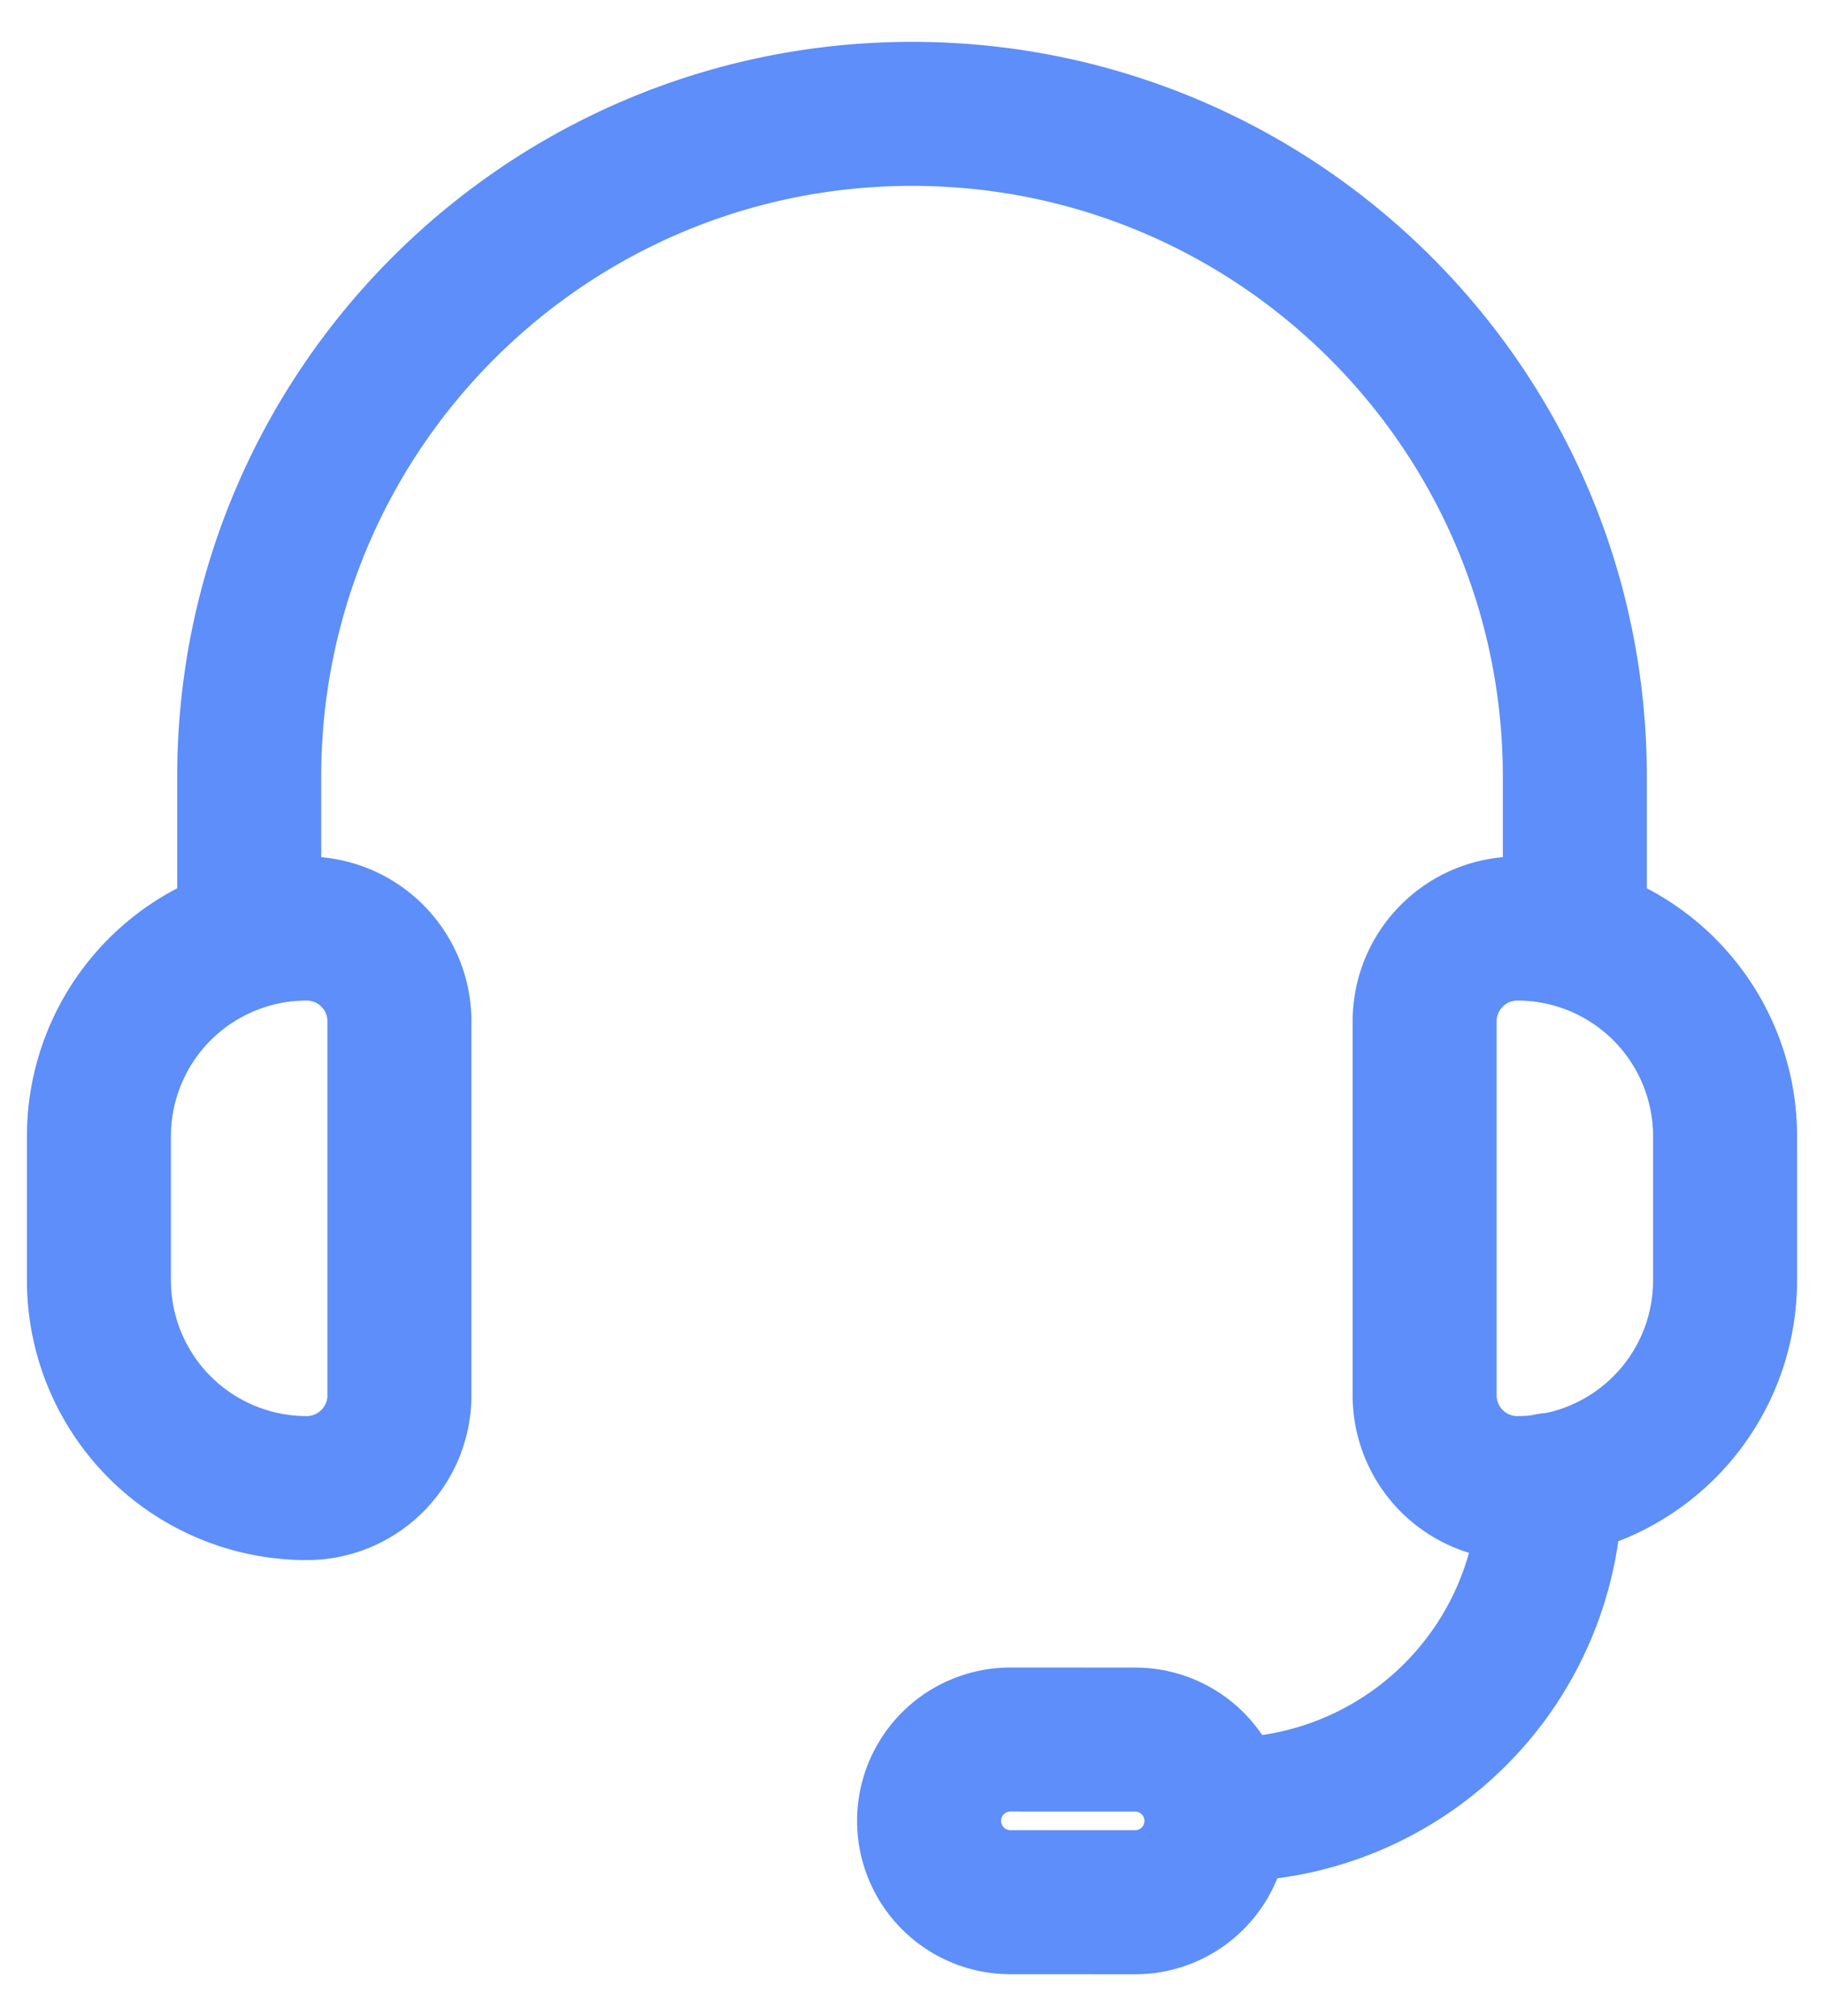
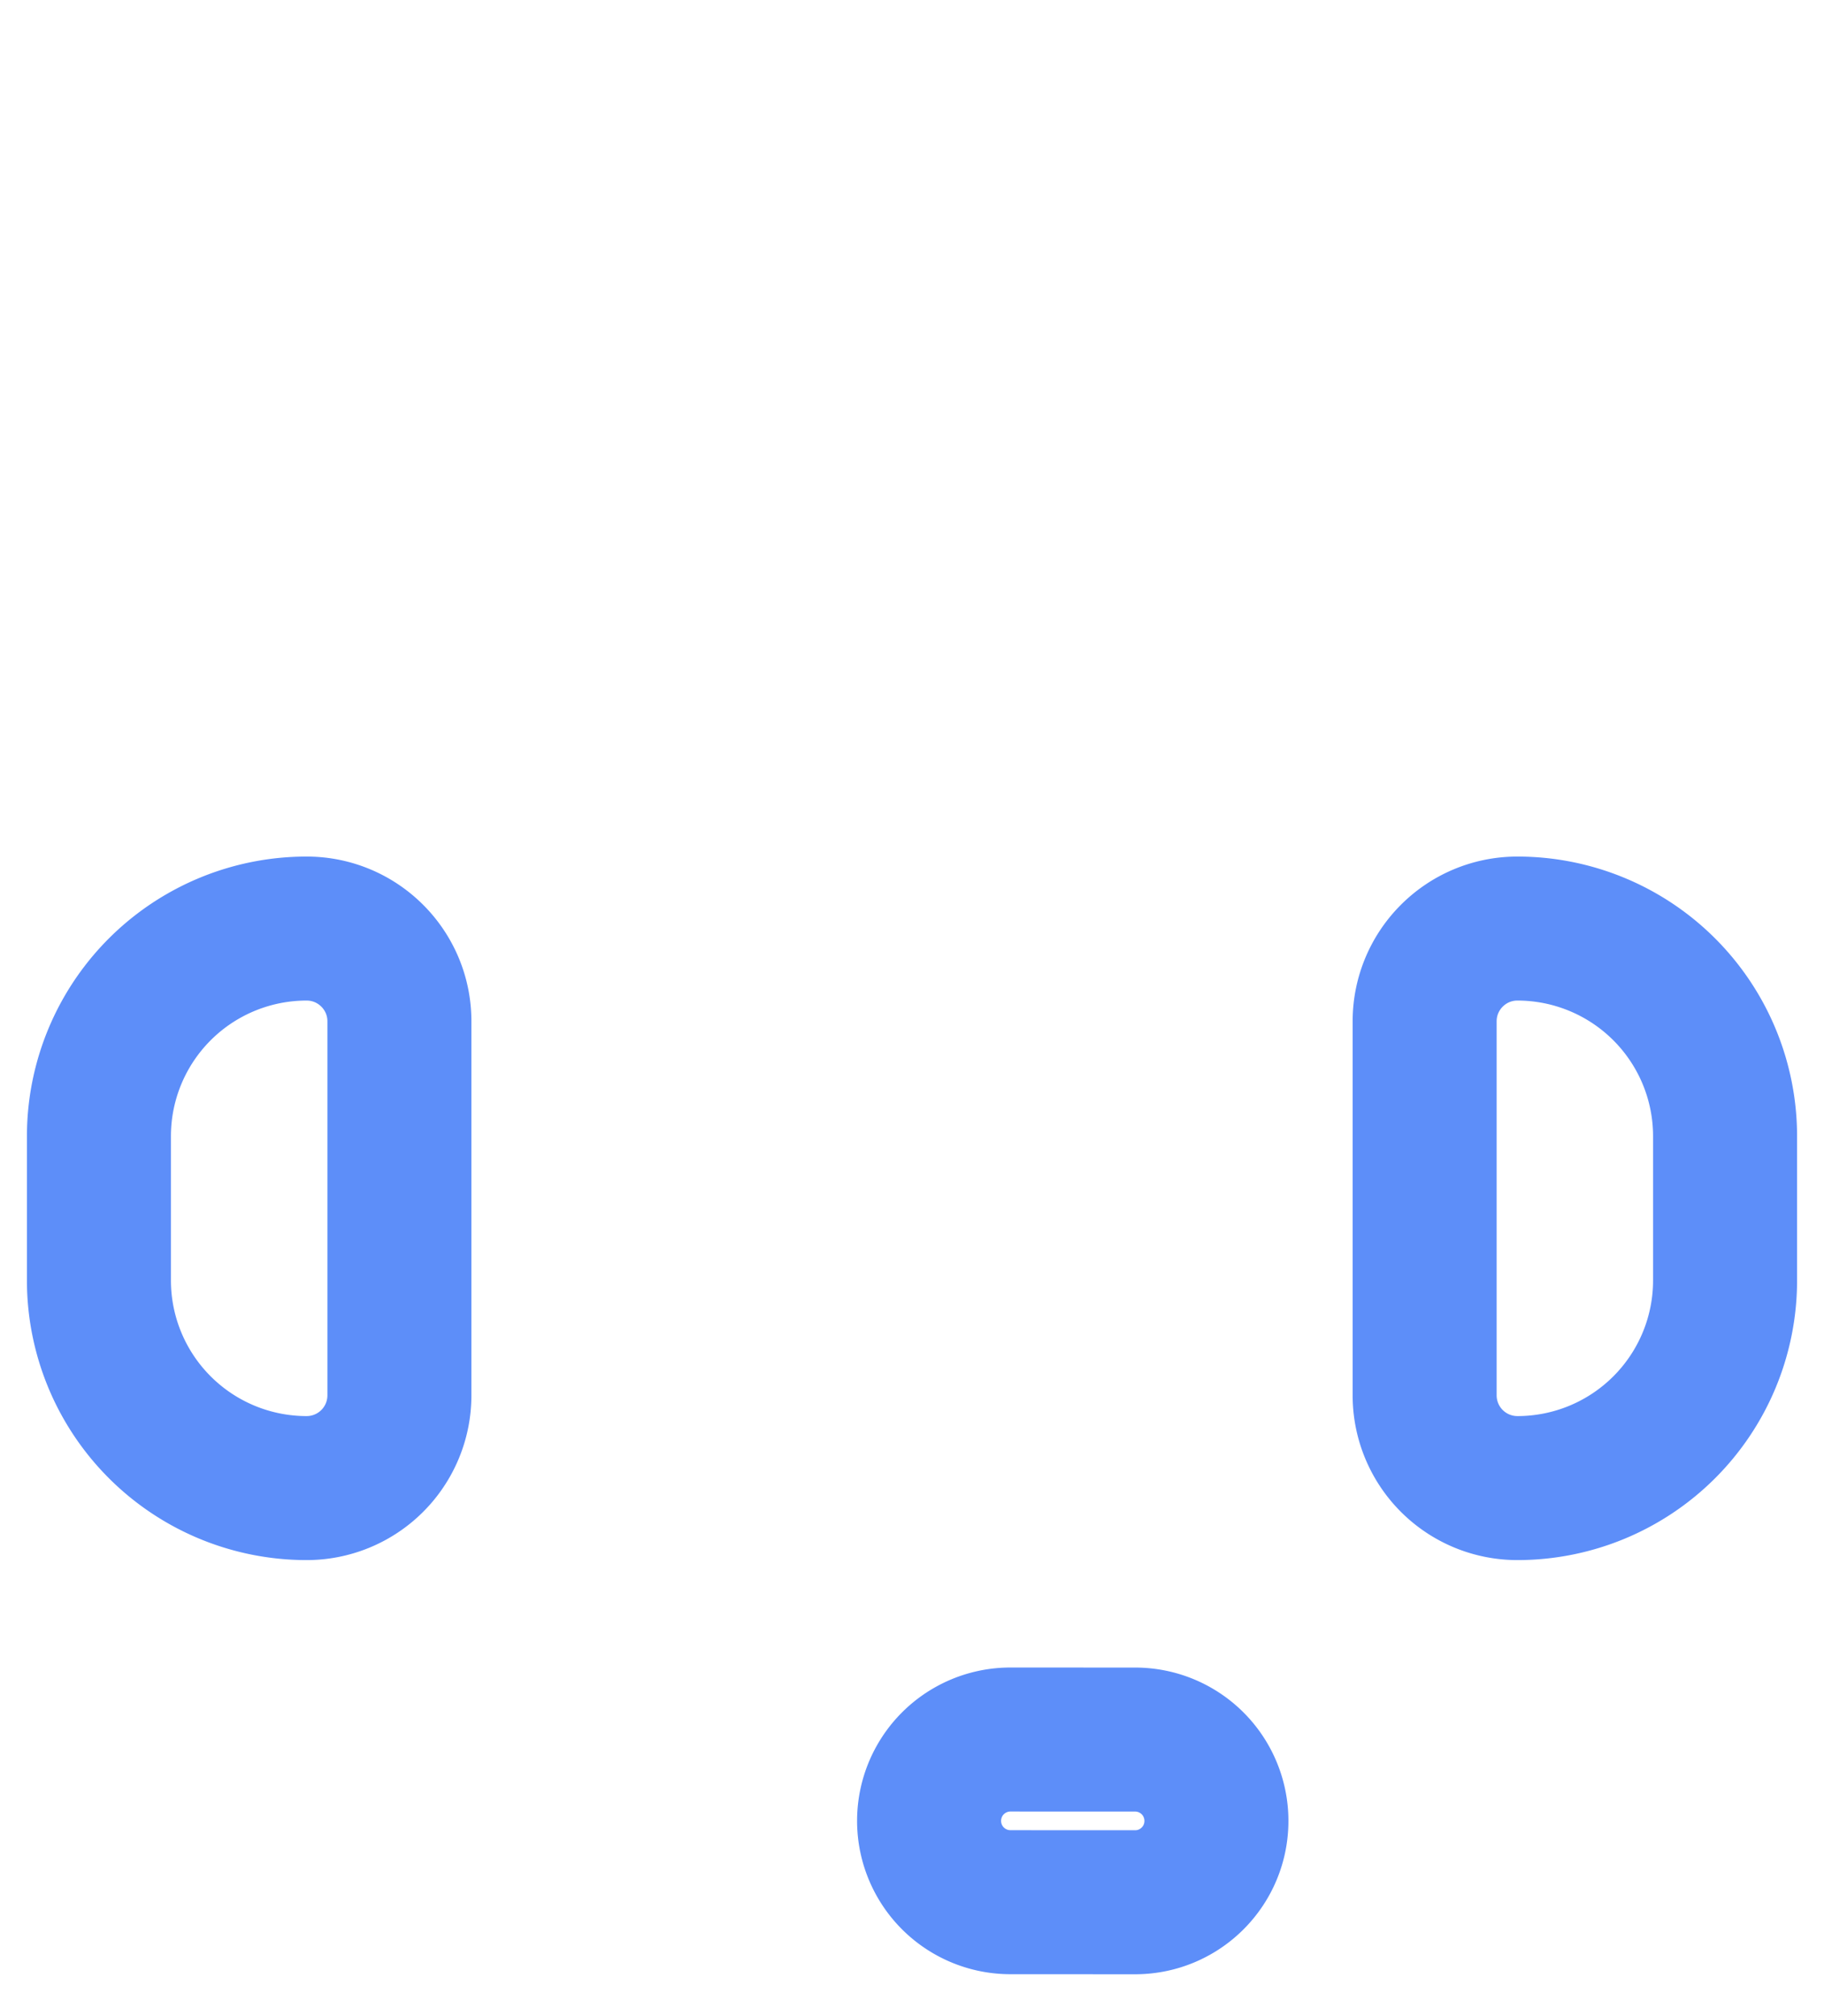
<svg xmlns="http://www.w3.org/2000/svg" width="38" height="42">
  <g fill="none" stroke="#5D8EF9" stroke-width="3" stroke-linecap="round" stroke-linejoin="round" stroke-miterlimit="10">
-     <path d="M32.298 30.934a6.766 6.766 0 01-6.766 6.766M5.192 19.344v-3.163c0-7.627 6.183-13.809 13.809-13.809 7.626 0 13.808 6.182 13.808 13.809v3.207" />
    <path d="M6.388 31h0a4.327 4.327 0 01-4.327-4.326V23.67a4.326 4.326 0 014.327-4.326c1.068 0 1.933.865 1.933 1.932v7.791A1.932 1.932 0 016.388 31zM31.613 19.344h0a4.326 4.326 0 014.326 4.326v3.004A4.326 4.326 0 0131.613 31a1.932 1.932 0 01-1.933-1.932v-7.791c0-1.068.865-1.933 1.933-1.933zM21.05 39.627l2.598.001c.936 0 1.694-.758 1.694-1.694a1.693 1.693 0 00-1.693-1.695l-2.598-.001a1.694 1.694 0 10-.001 3.389z" />
  </g>
</svg>